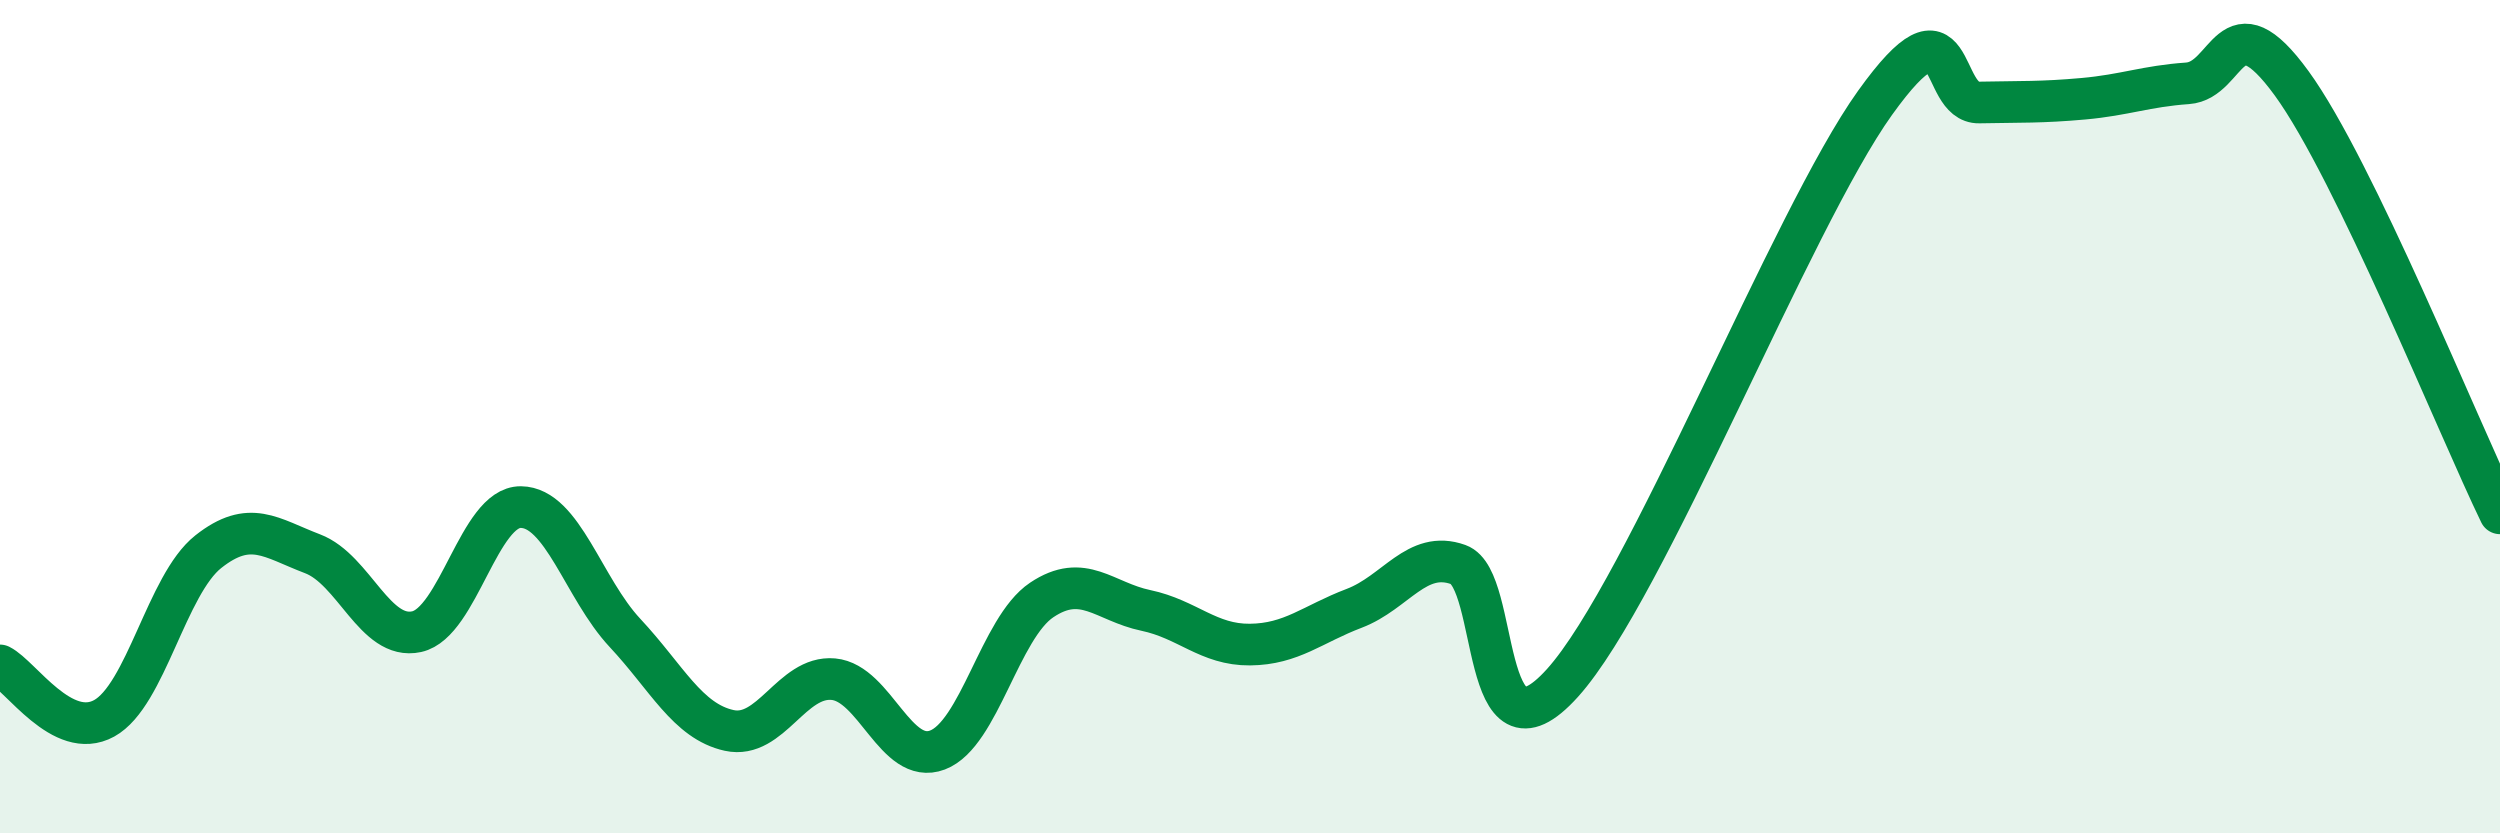
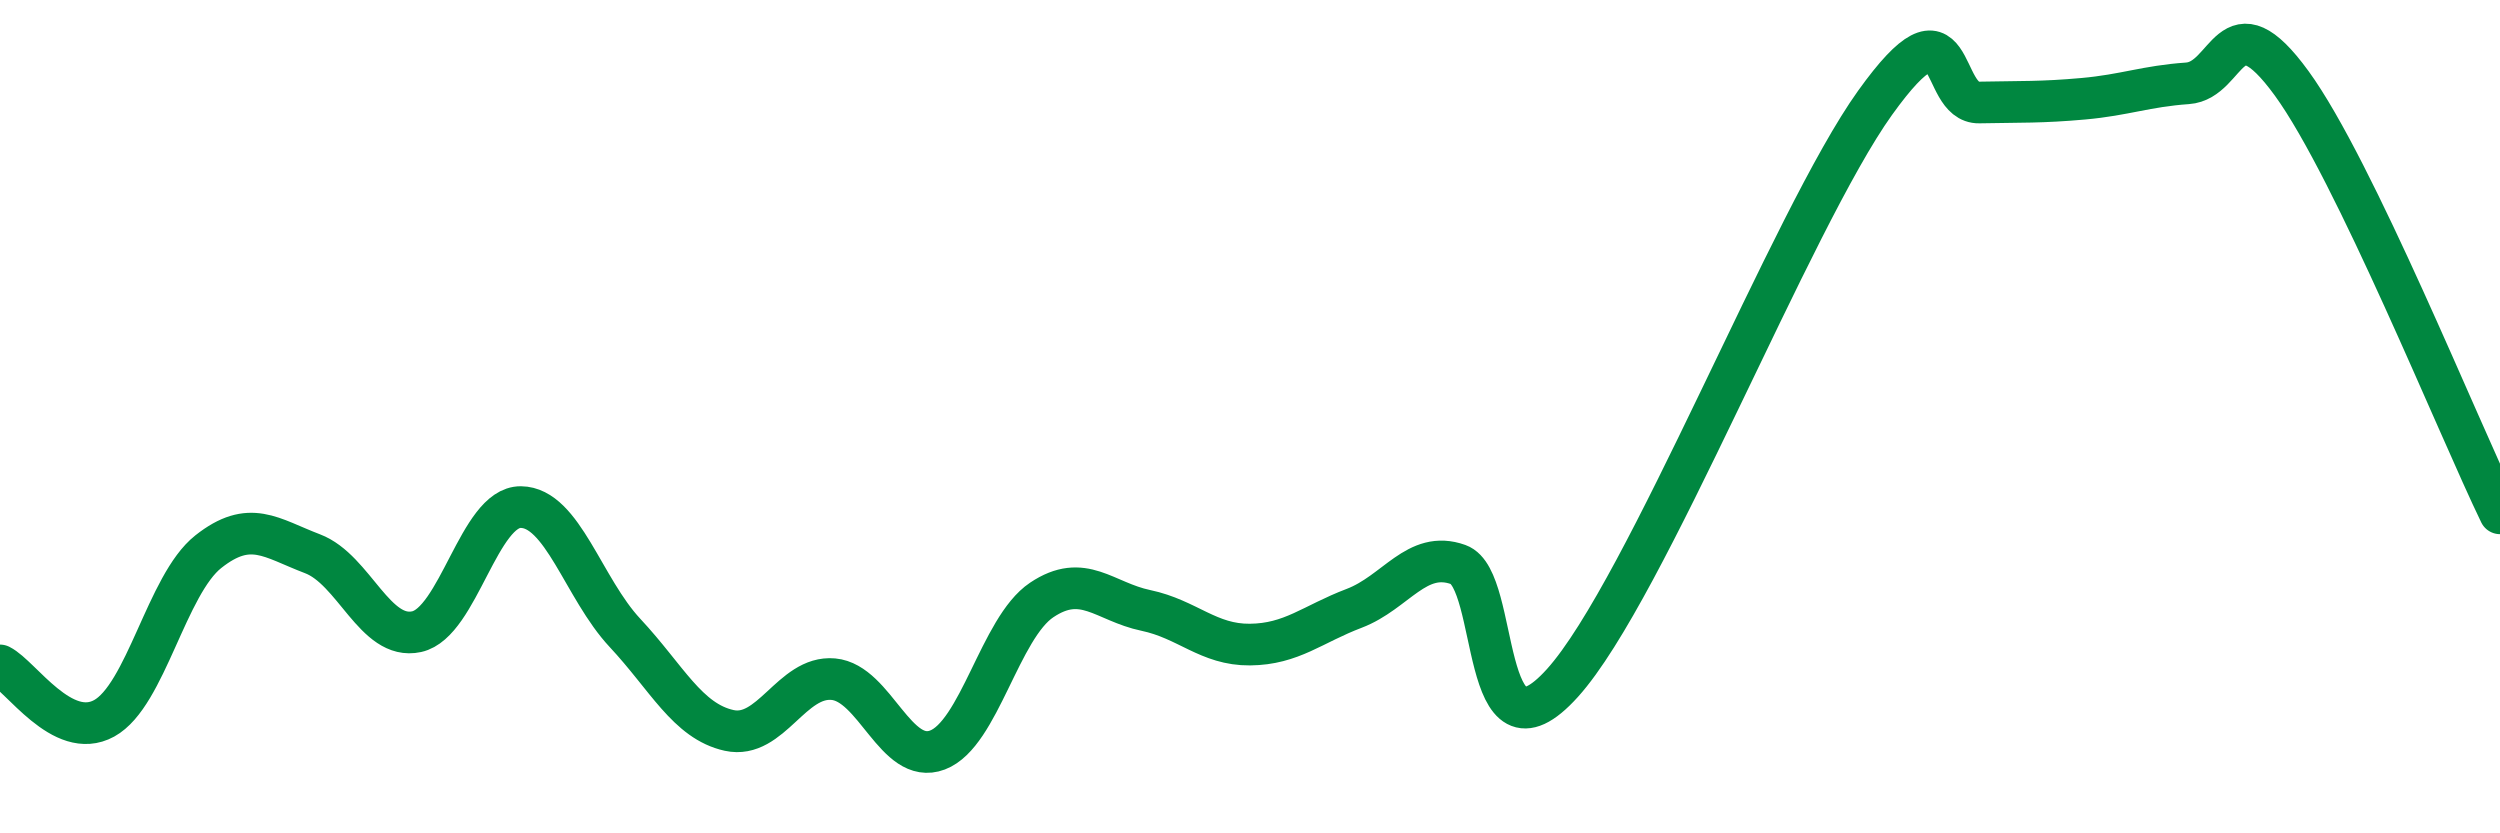
<svg xmlns="http://www.w3.org/2000/svg" width="60" height="20" viewBox="0 0 60 20">
-   <path d="M 0,15.97 C 0.5,16.22 1.5,17.79 2.5,17.24 C 3.5,16.69 4,14.03 5,13.24 C 6,12.45 6.5,12.91 7.5,13.29 C 8.5,13.67 9,15.38 10,15.16 C 11,14.94 11.5,12.16 12.5,12.17 C 13.5,12.18 14,14.12 15,15.19 C 16,16.26 16.5,17.31 17.5,17.53 C 18.5,17.75 19,16.21 20,16.3 C 21,16.39 21.5,18.38 22.5,18 C 23.5,17.62 24,15.07 25,14.4 C 26,13.73 26.5,14.44 27.5,14.65 C 28.5,14.86 29,15.48 30,15.47 C 31,15.46 31.5,14.98 32.5,14.6 C 33.5,14.22 34,13.19 35,13.55 C 36,13.91 35.5,18.61 37.5,16.39 C 39.5,14.17 43,5.26 45,2.47 C 47,-0.32 46.5,2.48 47.5,2.46 C 48.5,2.44 49,2.46 50,2.37 C 51,2.28 51.5,2.07 52.5,2 C 53.5,1.93 53.5,-0.06 55,2 C 56.5,4.06 59,10.26 60,12.32L60 20L0 20Z" fill="#008740" opacity="0.1" stroke-linecap="round" stroke-linejoin="round" />
  <path d="M 0,15.97 C 0.5,16.22 1.5,17.79 2.5,17.24 C 3.5,16.69 4,14.03 5,13.24 C 6,12.45 6.5,12.91 7.5,13.29 C 8.5,13.67 9,15.38 10,15.16 C 11,14.94 11.5,12.16 12.5,12.17 C 13.5,12.18 14,14.12 15,15.19 C 16,16.26 16.5,17.31 17.5,17.53 C 18.5,17.75 19,16.21 20,16.3 C 21,16.39 21.5,18.38 22.5,18 C 23.5,17.62 24,15.07 25,14.4 C 26,13.73 26.5,14.44 27.5,14.65 C 28.5,14.86 29,15.48 30,15.47 C 31,15.46 31.5,14.98 32.5,14.6 C 33.5,14.22 34,13.19 35,13.55 C 36,13.91 35.5,18.61 37.5,16.39 C 39.5,14.17 43,5.26 45,2.47 C 47,-0.32 46.5,2.48 47.5,2.46 C 48.5,2.44 49,2.46 50,2.37 C 51,2.28 51.5,2.07 52.5,2 C 53.5,1.93 53.5,-0.06 55,2 C 56.5,4.06 59,10.26 60,12.32" stroke="#008740" stroke-width="1" fill="none" stroke-linecap="round" stroke-linejoin="round" />
</svg>